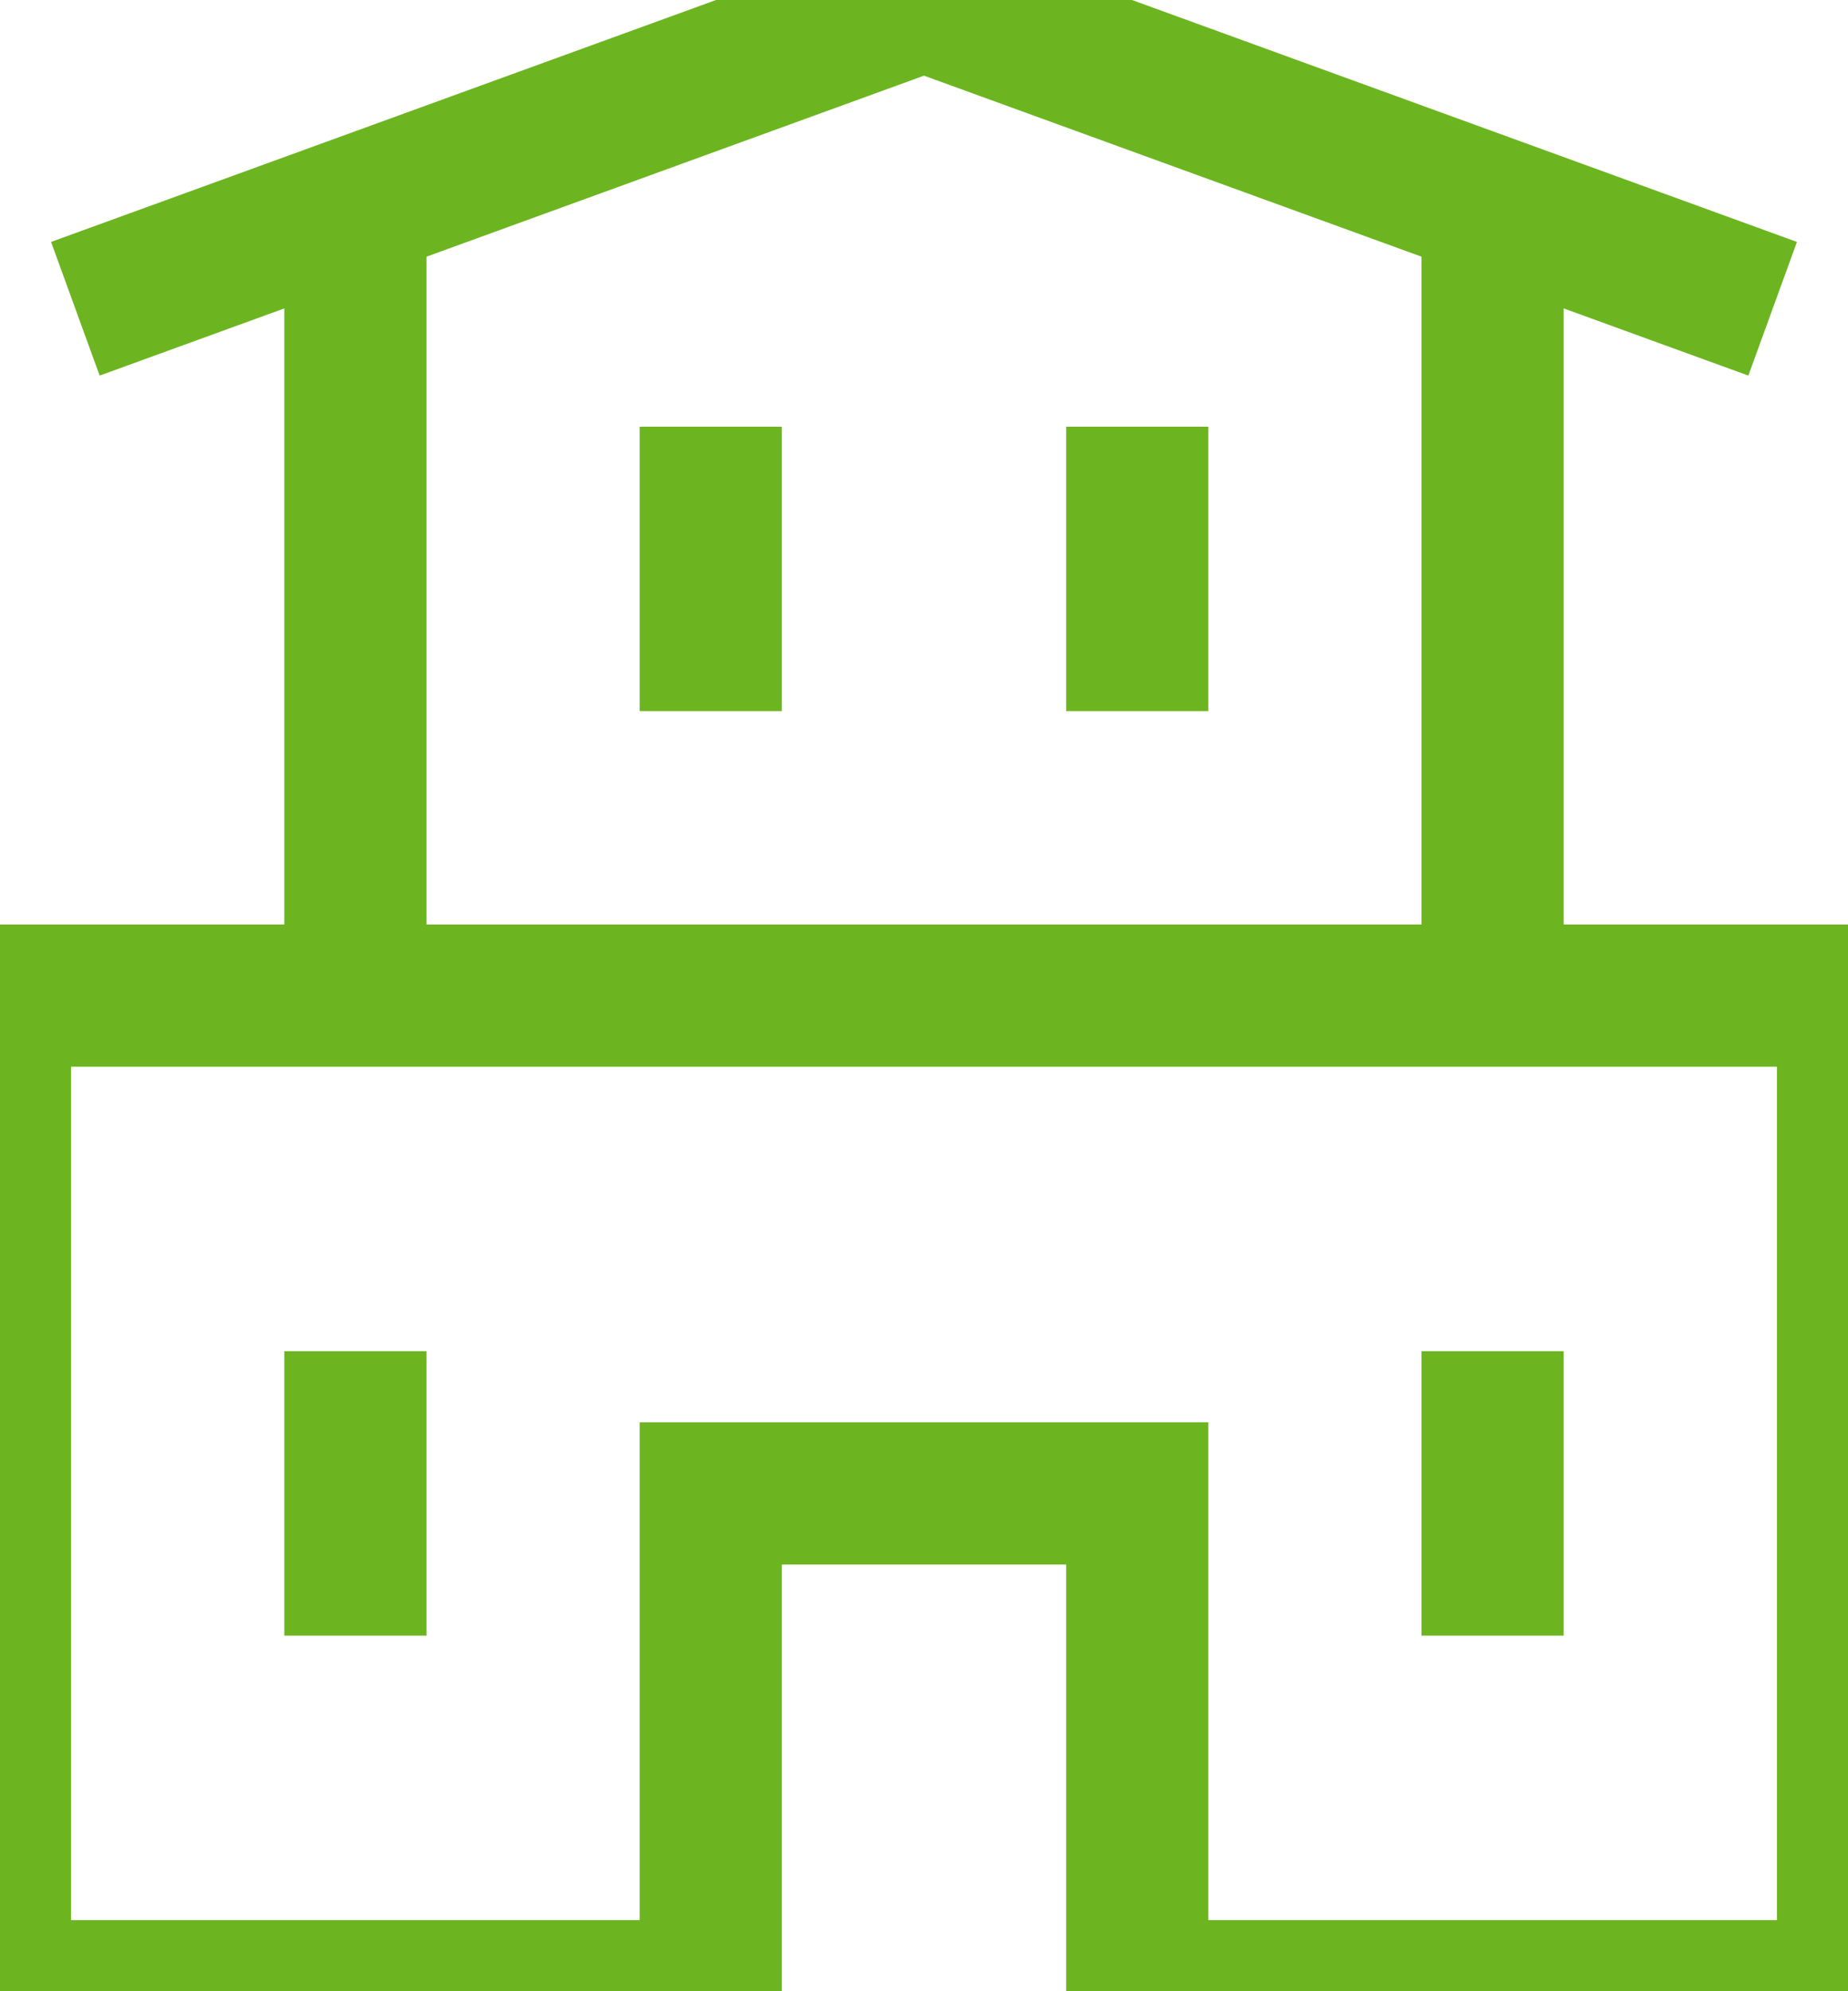
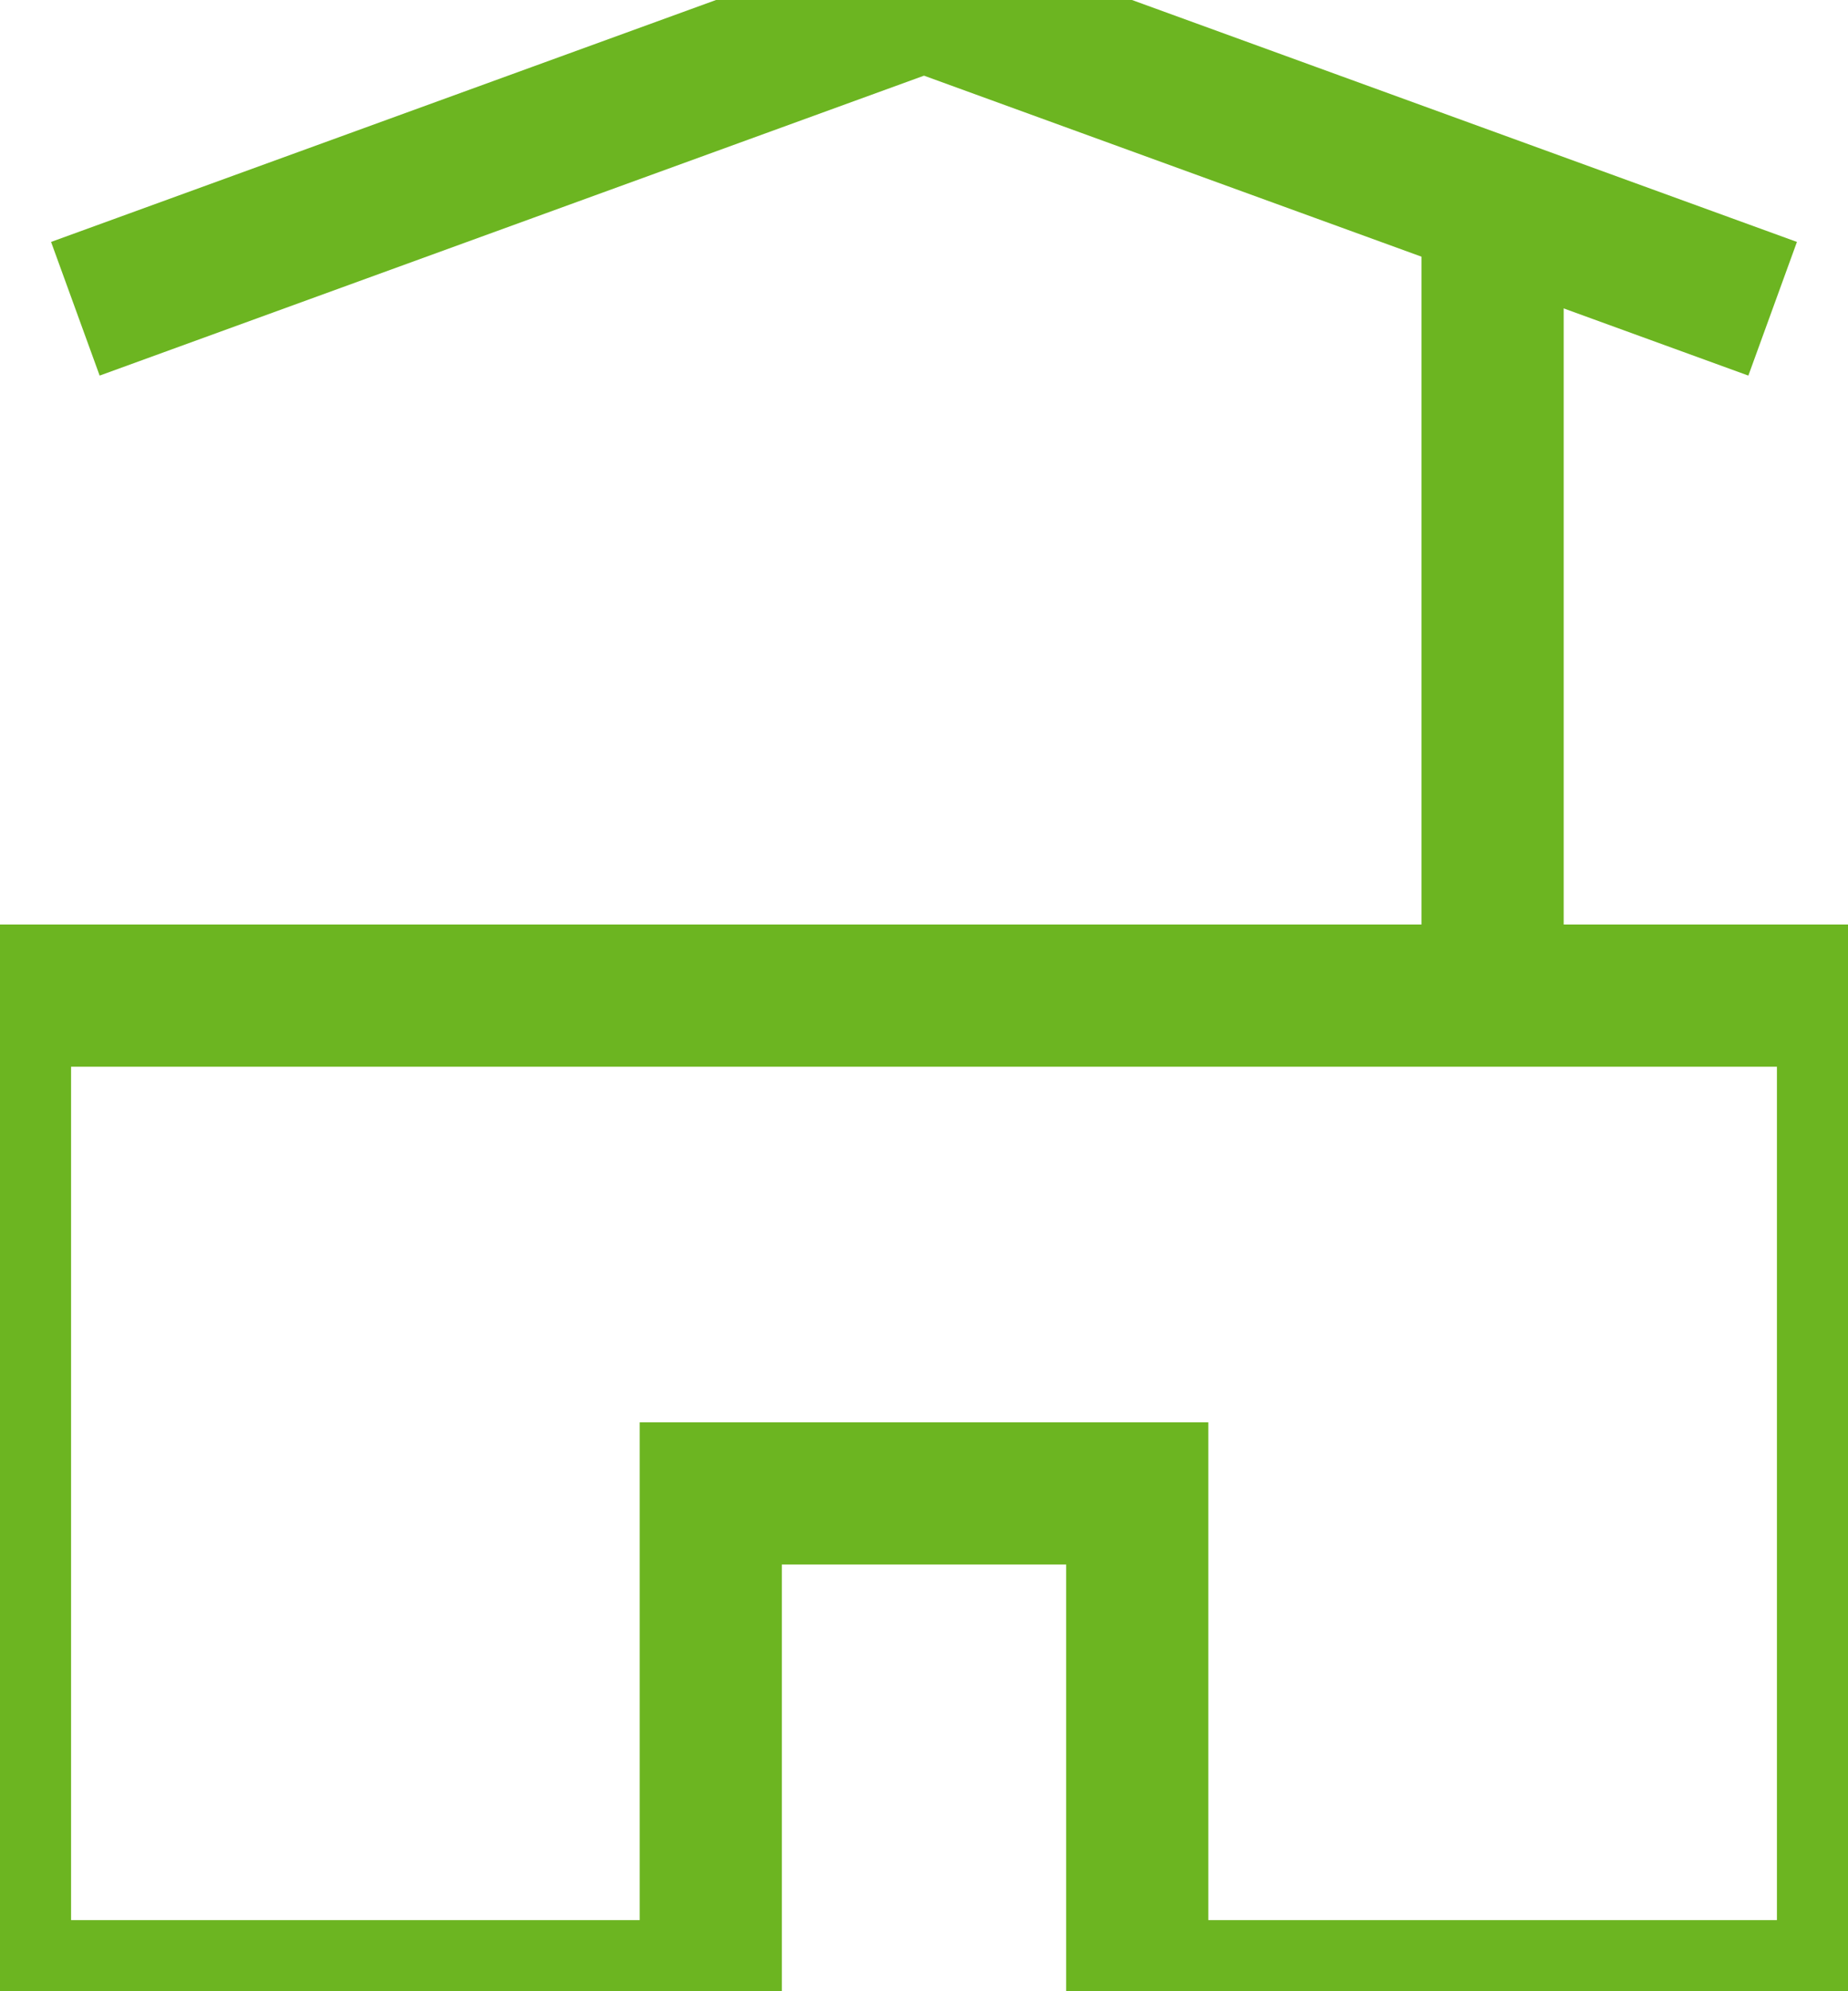
<svg xmlns="http://www.w3.org/2000/svg" width="26px" height="28px" viewBox="0 0 26 28" version="1.1">
  <title>Icon/ detached-property/ Green</title>
  <desc>Created with Sketch.</desc>
  <g id="Icon/-detached-property/-Green" stroke="none" stroke-width="1" fill="none" fill-rule="evenodd">
    <g id="detached-property" stroke="#6CB521" stroke-width="2">
      <polyline id="Path" stroke-linecap="square" points="24 4 13 0 2 4" />
-       <path d="M5,2.909 L5,14" id="Path" />
      <path d="M21,2.909 L21,14" id="Path" />
      <polygon id="Path" stroke-linecap="square" points="10 28 10 21 16 21 16 28 26 28 26 14 0 14 0 28" />
-       <path d="M10,7 L10,9" id="Path" stroke-linecap="square" />
-       <path d="M16,7 L16,9" id="Path" stroke-linecap="square" />
-       <path d="M5,20 L5,22" id="Path" stroke-linecap="square" />
-       <path d="M21,20 L21,22" id="Path" stroke-linecap="square" />
    </g>
  </g>
</svg>